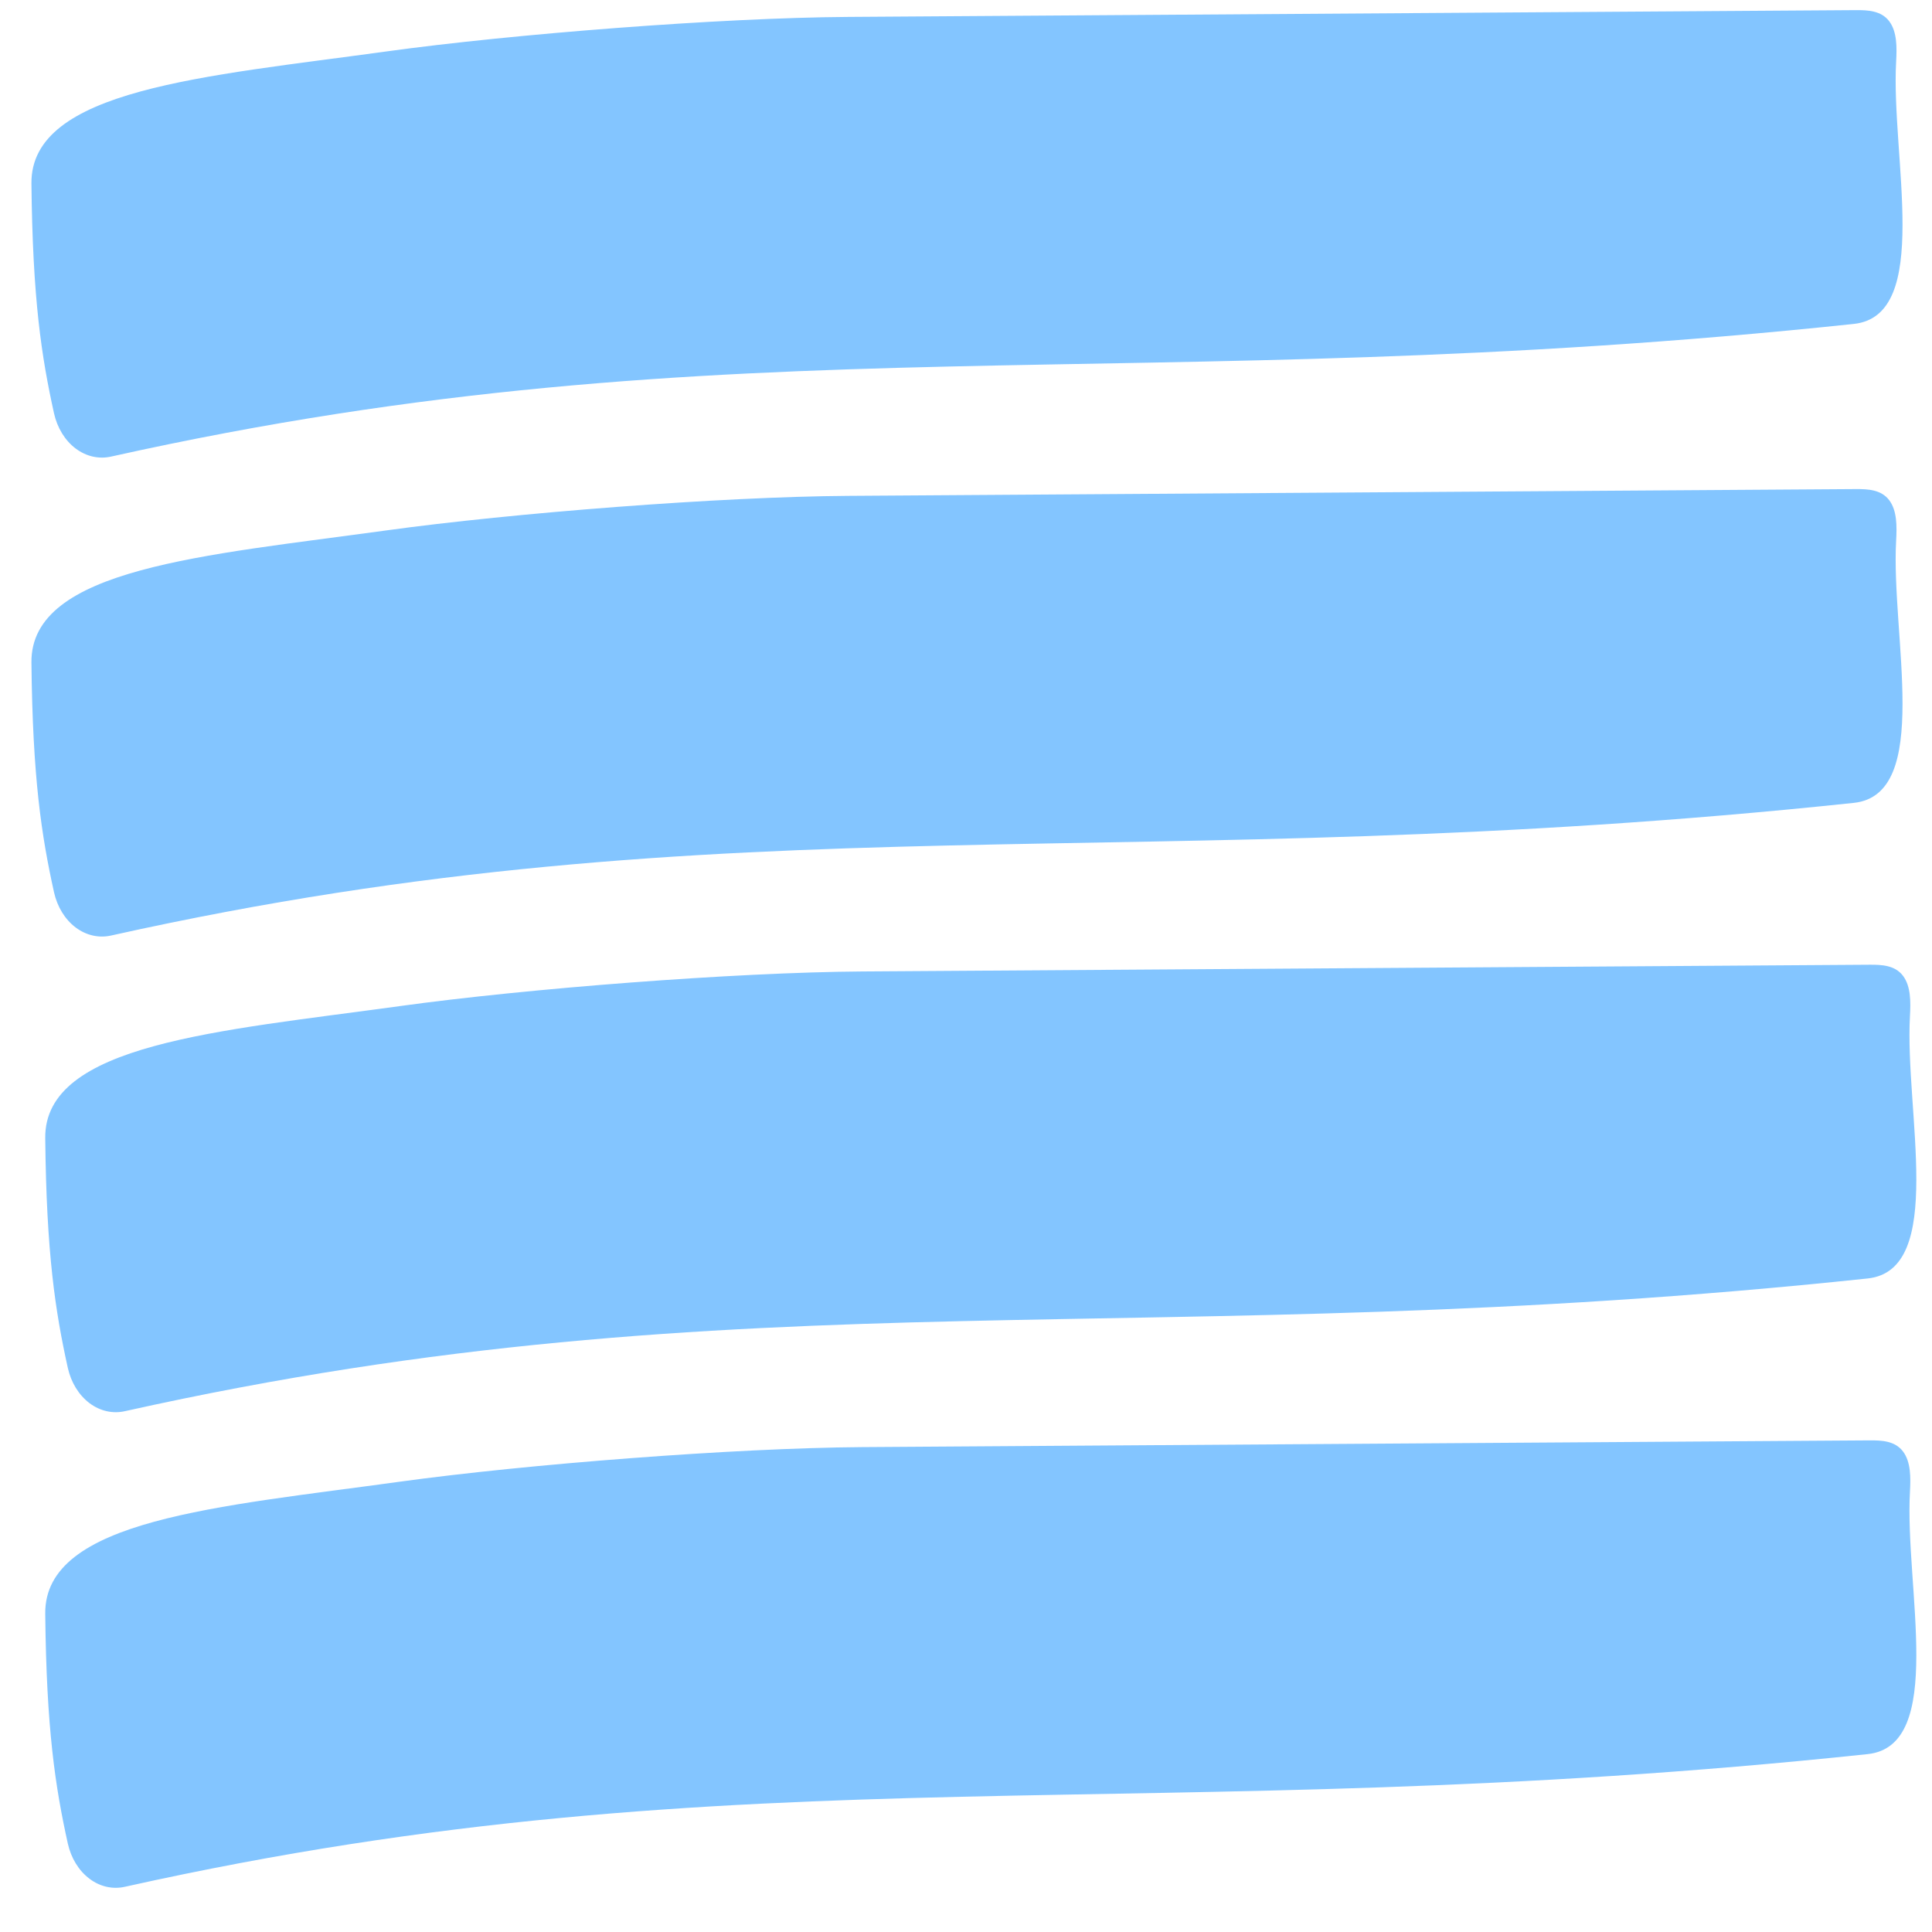
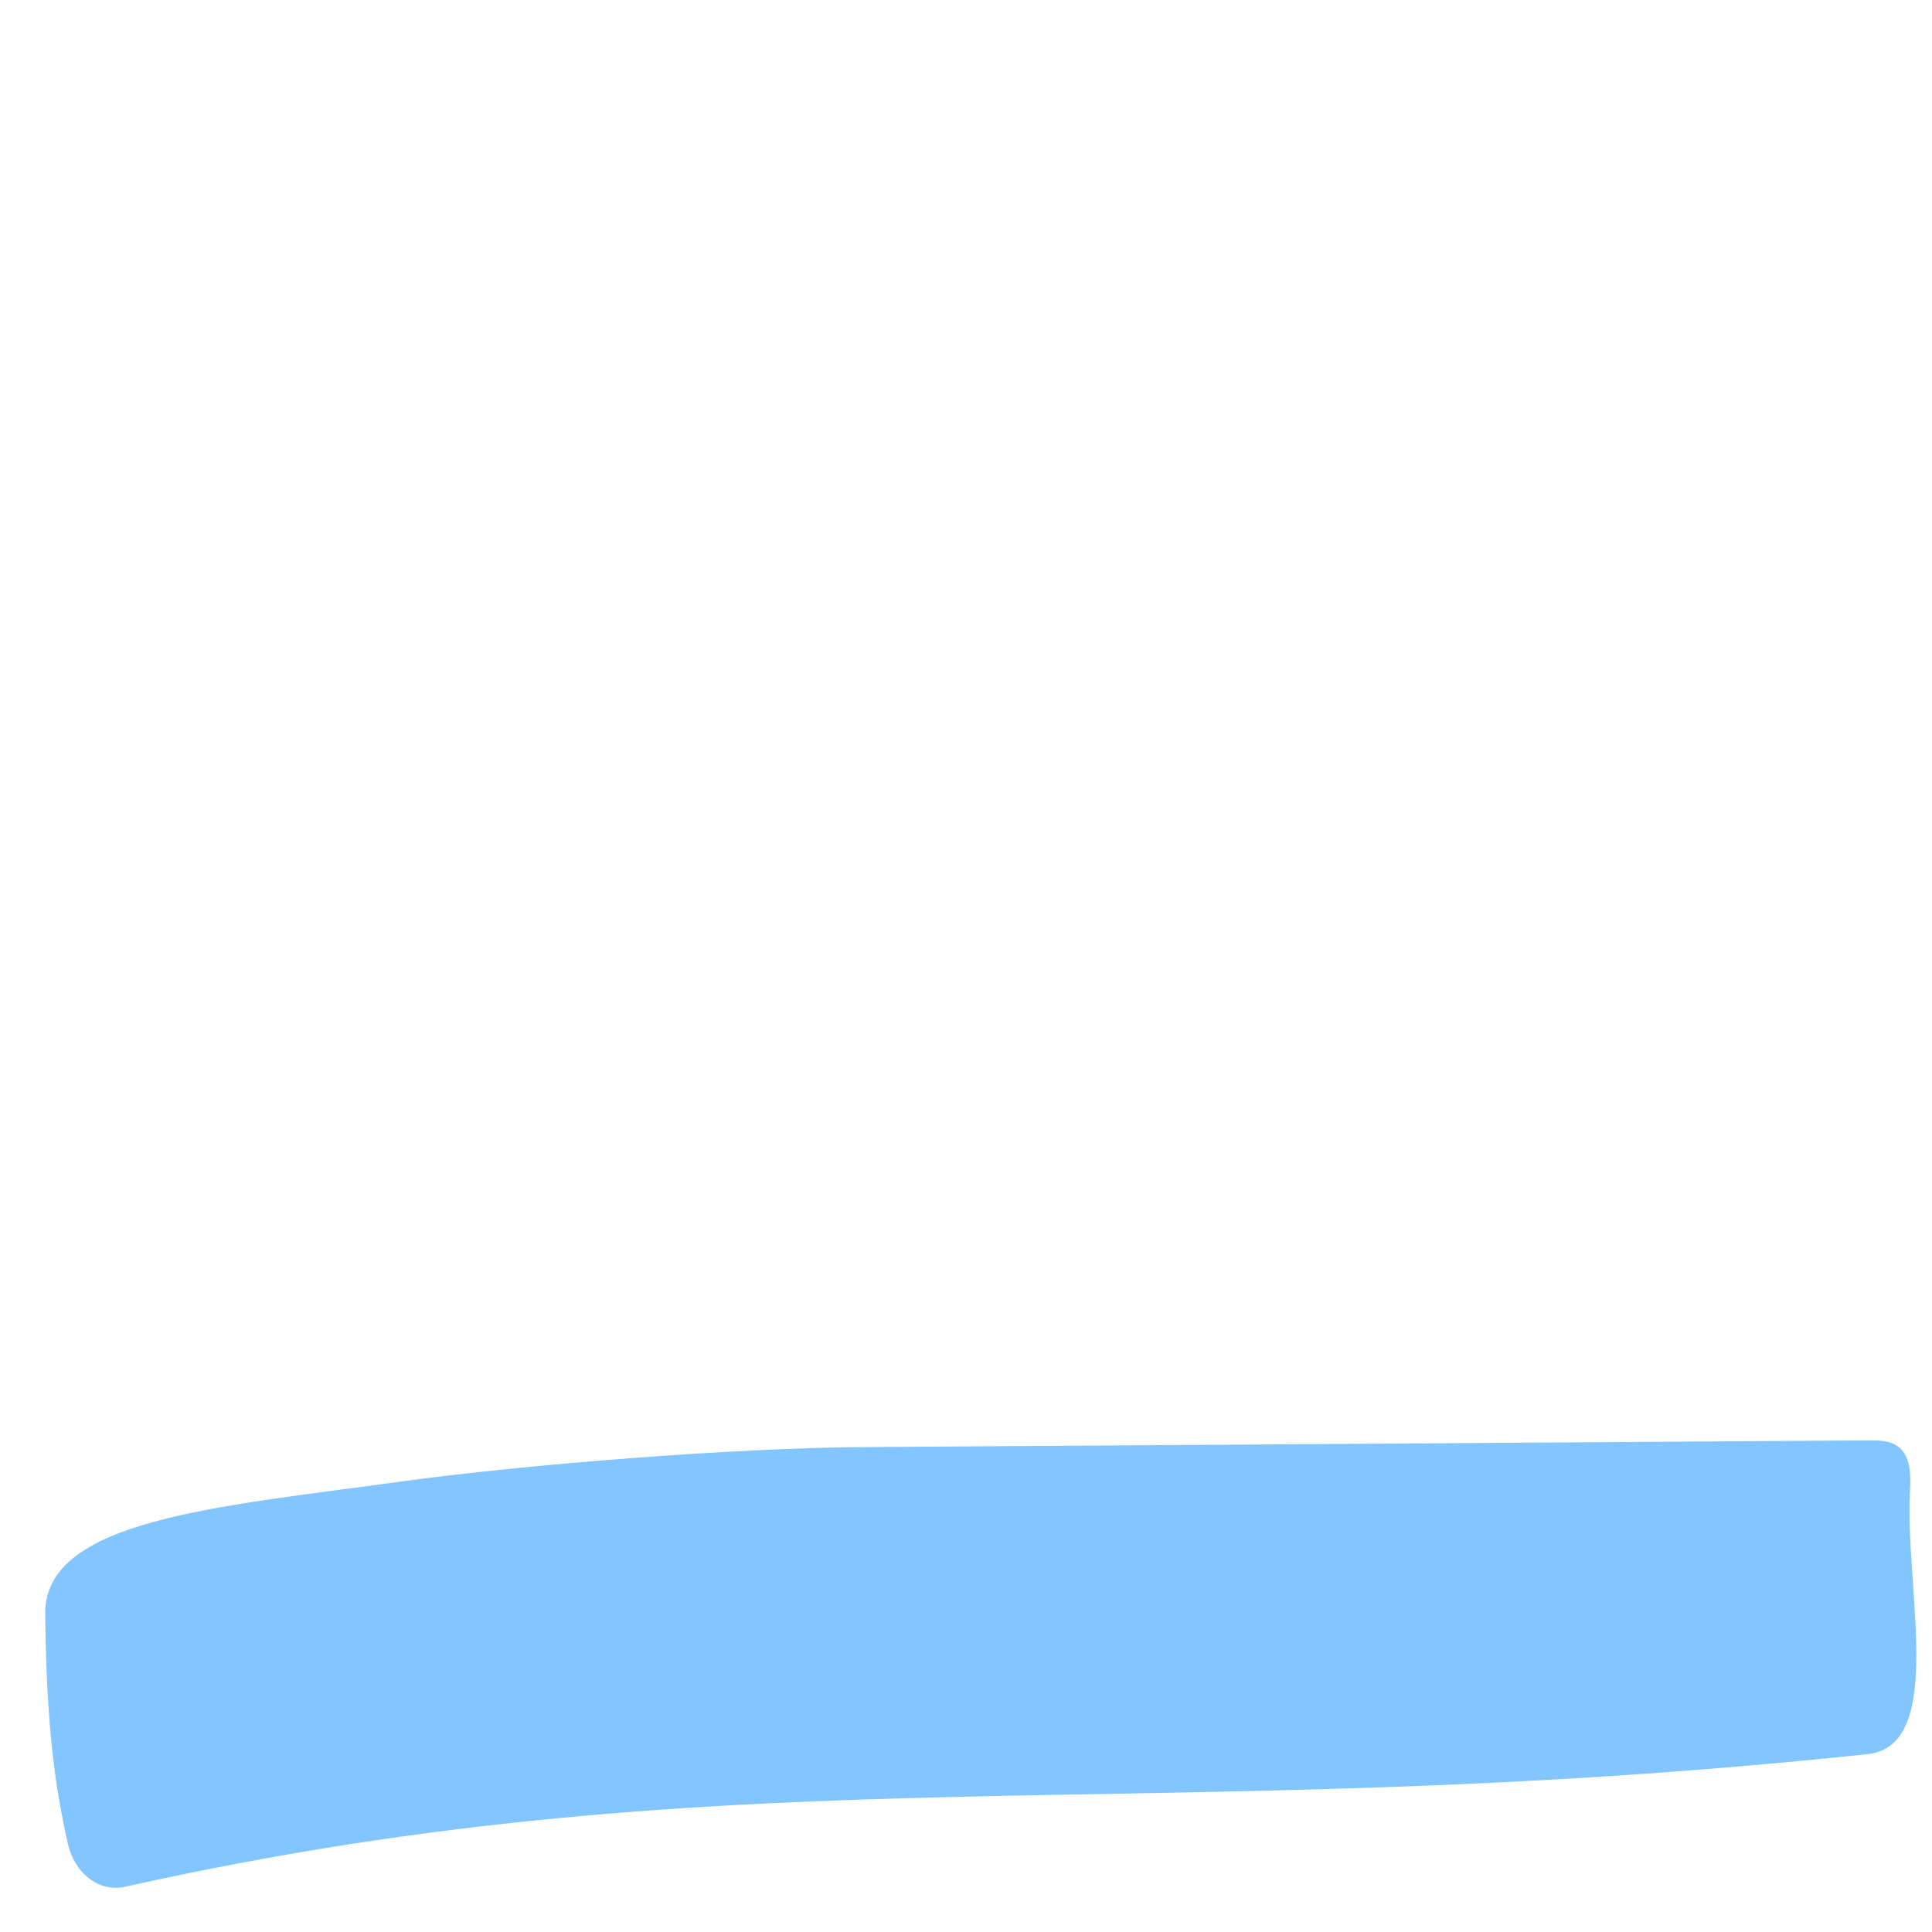
<svg xmlns="http://www.w3.org/2000/svg" width="41" height="41" viewBox="0 0 41 41" fill="none">
  <path d="M18.291 30.71C15.585 30.729 11.173 31.073 8.484 31.444C4.64 31.975 0.938 32.244 0.96 34.247C0.986 36.704 1.173 37.918 1.439 39.122C1.508 39.432 1.672 39.699 1.898 39.869C2.124 40.04 2.395 40.1 2.657 40.039C15.912 37.086 24.402 38.839 39.635 37.225C41.304 37.048 40.42 33.675 40.532 31.659C40.548 31.358 40.554 31.024 40.383 30.8C40.212 30.576 39.93 30.566 39.681 30.567L18.291 30.71Z" fill="#83C5FF" />
-   <path d="M18.291 20.616C15.585 20.635 11.173 20.979 8.484 21.351C4.64 21.881 0.938 22.15 0.96 24.153C0.986 26.61 1.173 27.824 1.439 29.028C1.508 29.338 1.672 29.605 1.898 29.776C2.124 29.946 2.395 30.007 2.657 29.946C15.912 26.992 24.402 28.746 39.635 27.131C41.304 26.954 40.42 23.581 40.532 21.565C40.548 21.264 40.554 20.93 40.383 20.706C40.212 20.482 39.93 20.472 39.681 20.473L18.291 20.616Z" fill="#83C5FF" />
-   <path d="M17.998 10.523C15.292 10.541 10.88 10.886 8.191 11.257C4.347 11.788 0.645 12.056 0.667 14.06C0.693 16.516 0.88 17.73 1.146 18.934C1.215 19.244 1.379 19.512 1.605 19.682C1.831 19.852 2.102 19.913 2.364 19.852C15.619 16.899 24.109 18.652 39.342 17.038C41.011 16.86 40.127 13.487 40.239 11.471C40.255 11.171 40.261 10.836 40.09 10.612C39.919 10.389 39.637 10.378 39.388 10.379L17.998 10.523Z" fill="#83C5FF" />
-   <path d="M17.998 0.359C15.292 0.377 10.88 0.721 8.191 1.093C4.347 1.623 0.645 1.892 0.667 3.896C0.693 6.352 0.88 7.566 1.146 8.77C1.215 9.08 1.379 9.348 1.605 9.518C1.831 9.688 2.102 9.749 2.364 9.688C15.619 6.735 24.109 8.488 39.342 6.874C41.011 6.696 40.127 3.323 40.239 1.307C40.255 1.007 40.261 0.672 40.09 0.448C39.919 0.225 39.637 0.214 39.388 0.215L17.998 0.359Z" fill="#83C5FF" />
</svg>